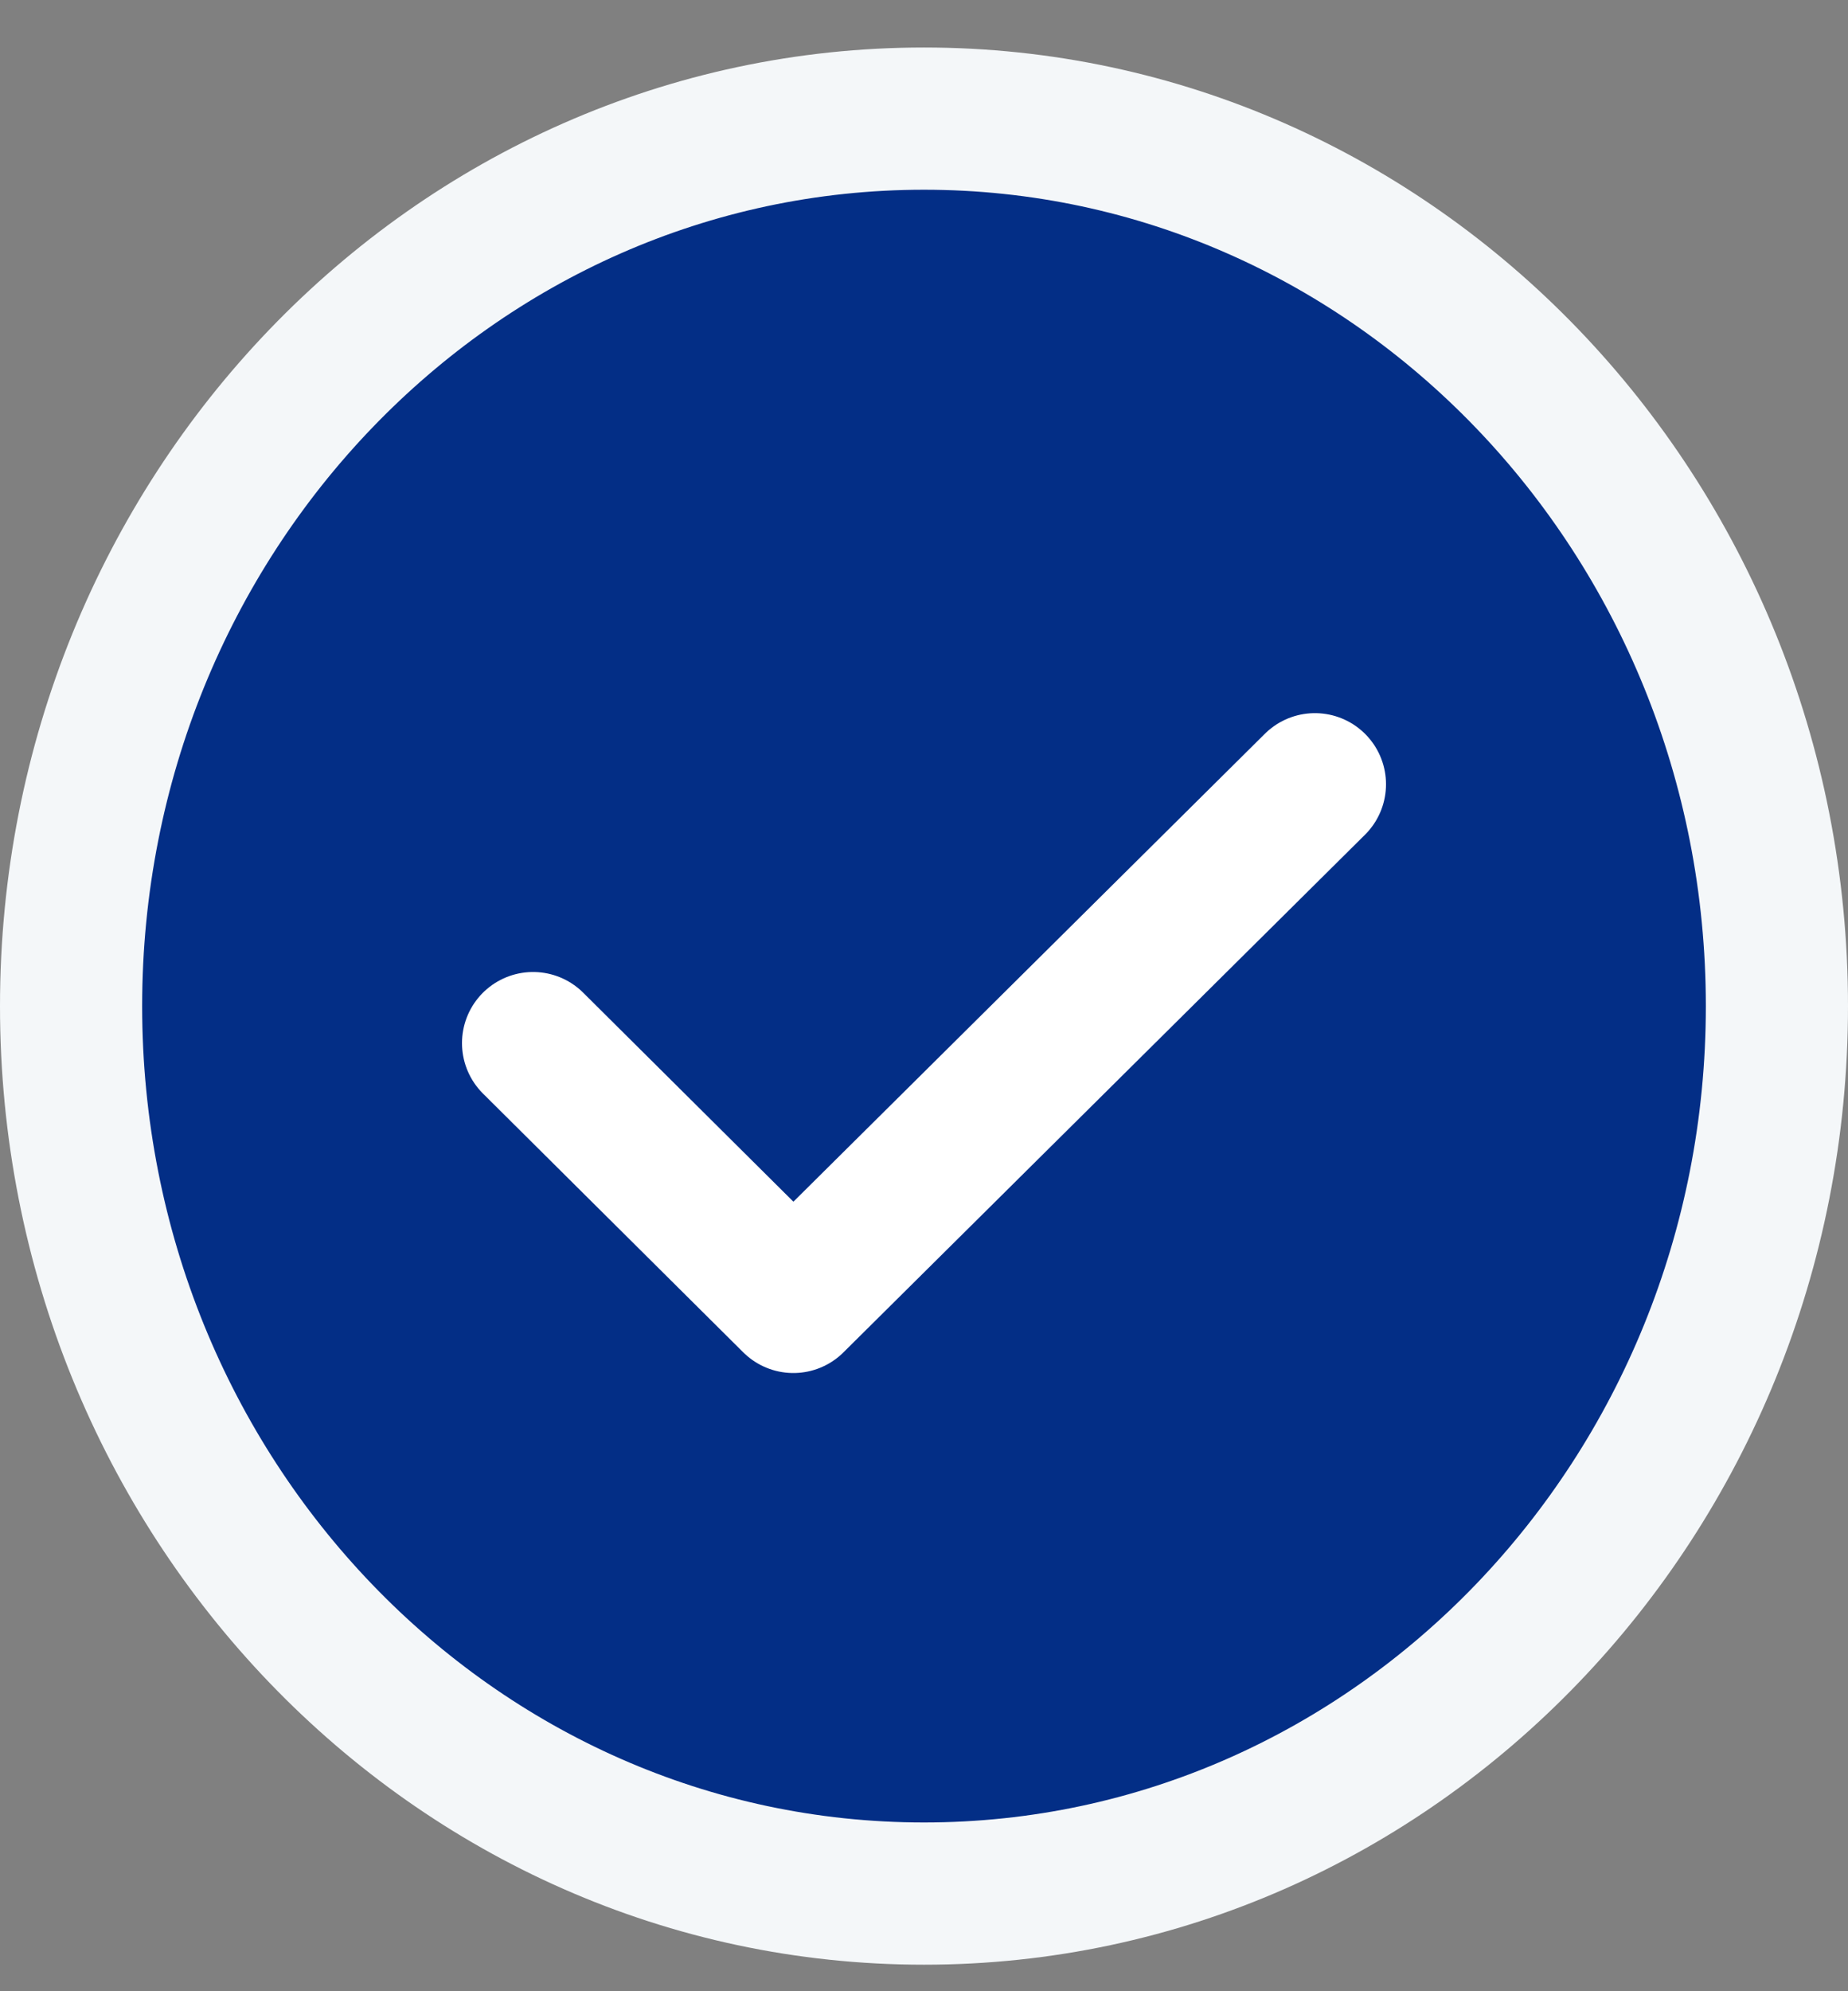
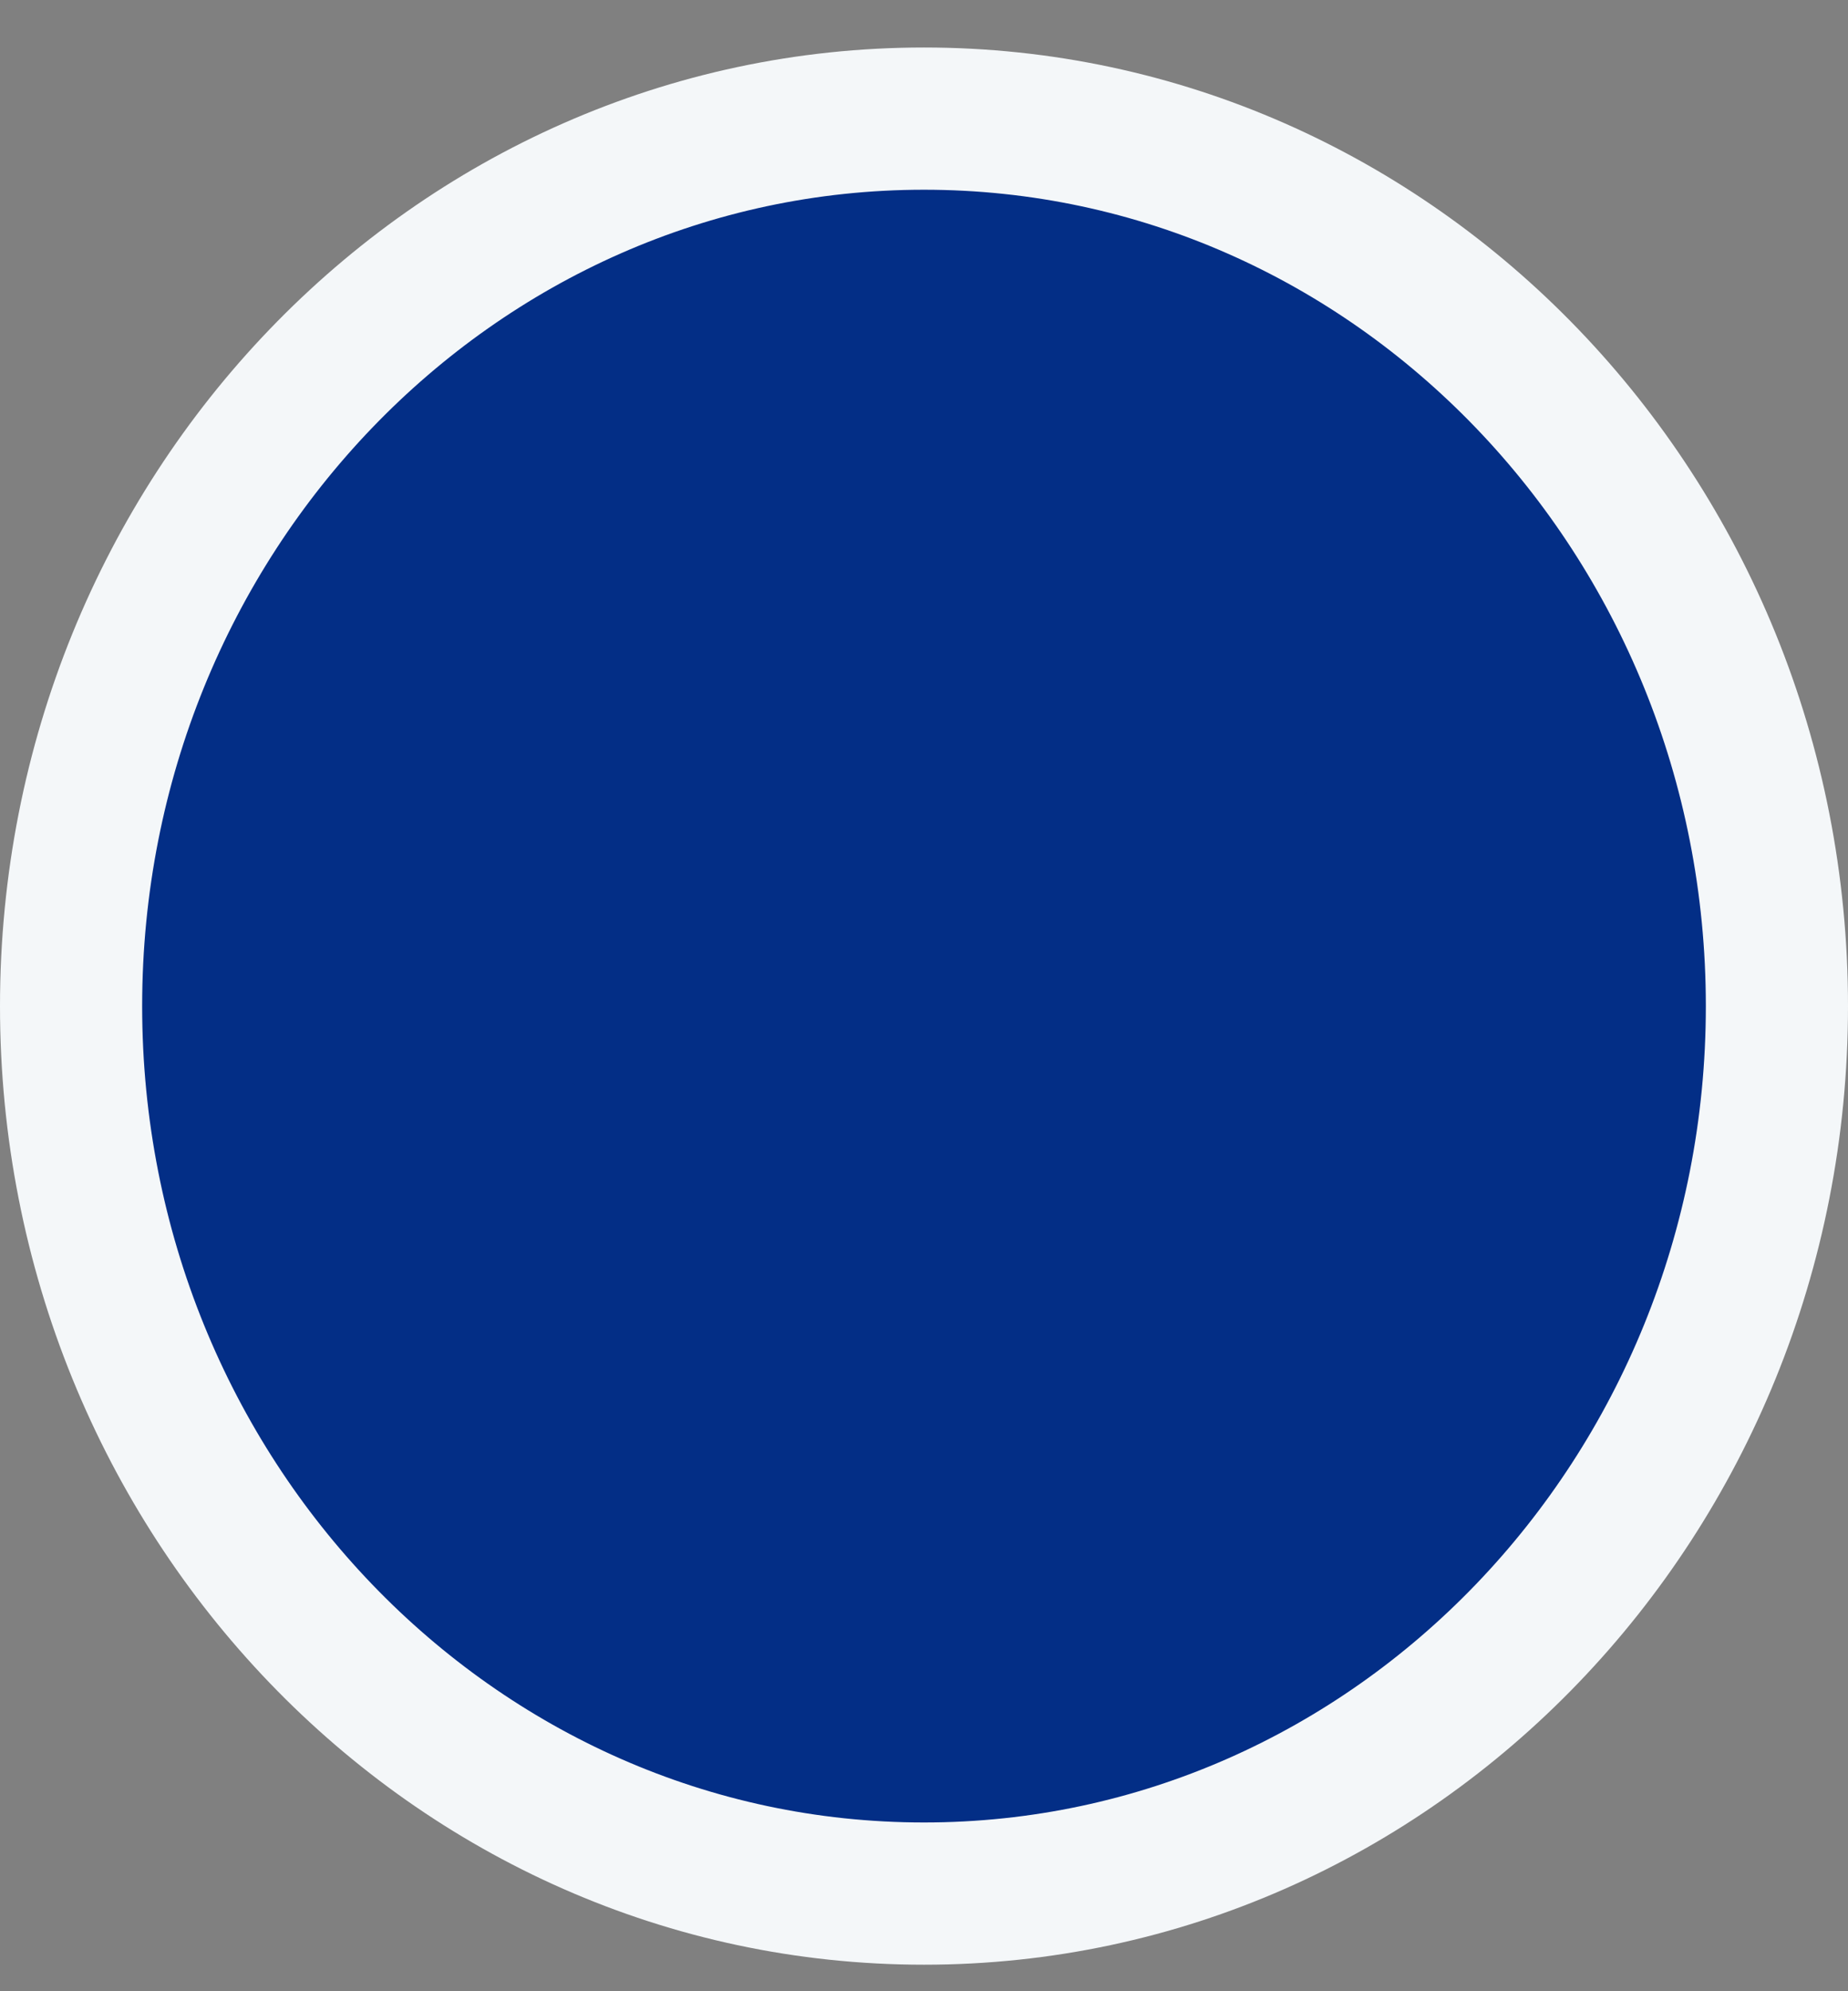
<svg xmlns="http://www.w3.org/2000/svg" width="26" height="28" viewBox="0 0 26 28" fill="none">
  <rect x="0" y="0" width="26" height="28" fill="#808080" stroke="none" />
  <path opacity="0.2" d="M24.938 14.148C24.938 21.008 19.591 26.564 13 26.564C6.409 26.564 1.062 21.008 1.062 14.148C1.062 7.288 6.409 1.731 13 1.731C19.591 1.731 24.938 7.288 24.938 14.148Z" fill="#032E86" stroke="white" stroke-width="0.125" />
  <path d="M13 26.627C19.627 26.627 25 21.04 25 14.148C25 7.255 19.627 1.668 13 1.668C6.373 1.668 1 7.255 1 14.148C1 21.04 6.373 26.627 13 26.627Z" fill="#032E86" stroke="#F4F7F9" stroke-width="2" stroke-linecap="round" stroke-linejoin="round" />
  <path d="M18.5 11.028L11.162 18.307L7.5 14.668" fill="#032E86" />
-   <path d="M18.5 11.028L11.162 18.307L7.5 14.668" stroke="white" stroke-width="2" stroke-linecap="round" stroke-linejoin="round" />
</svg>